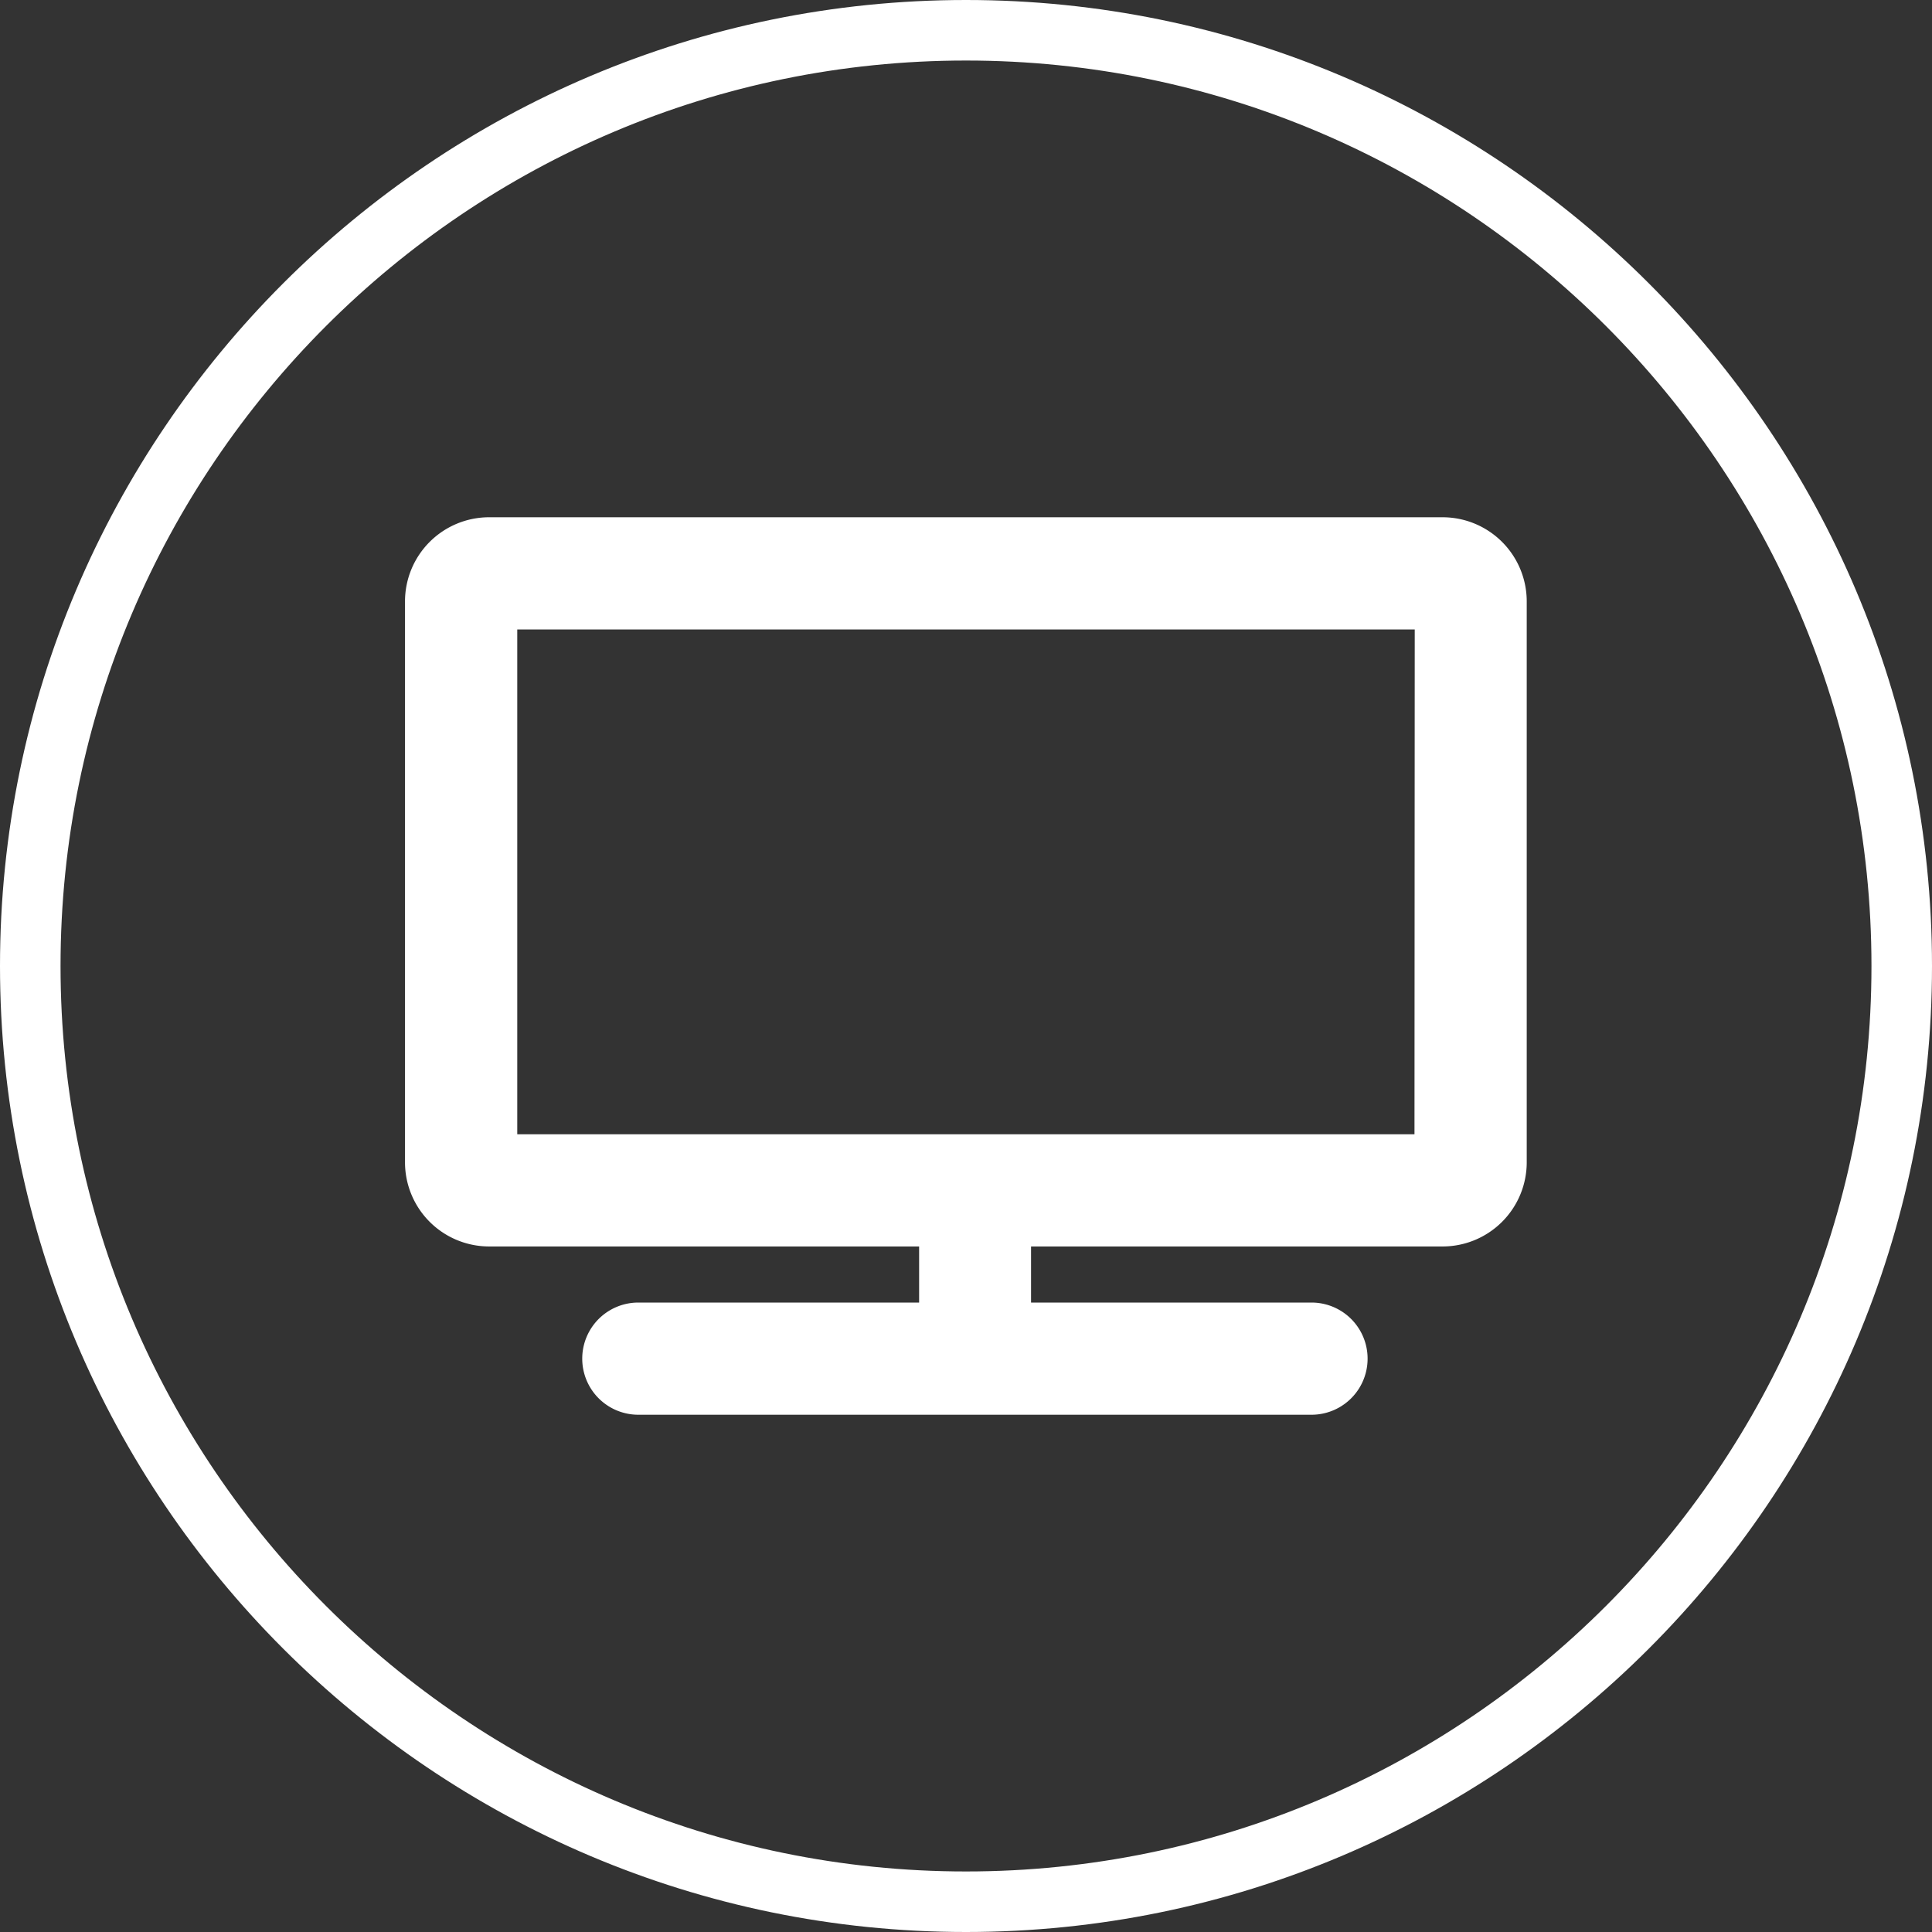
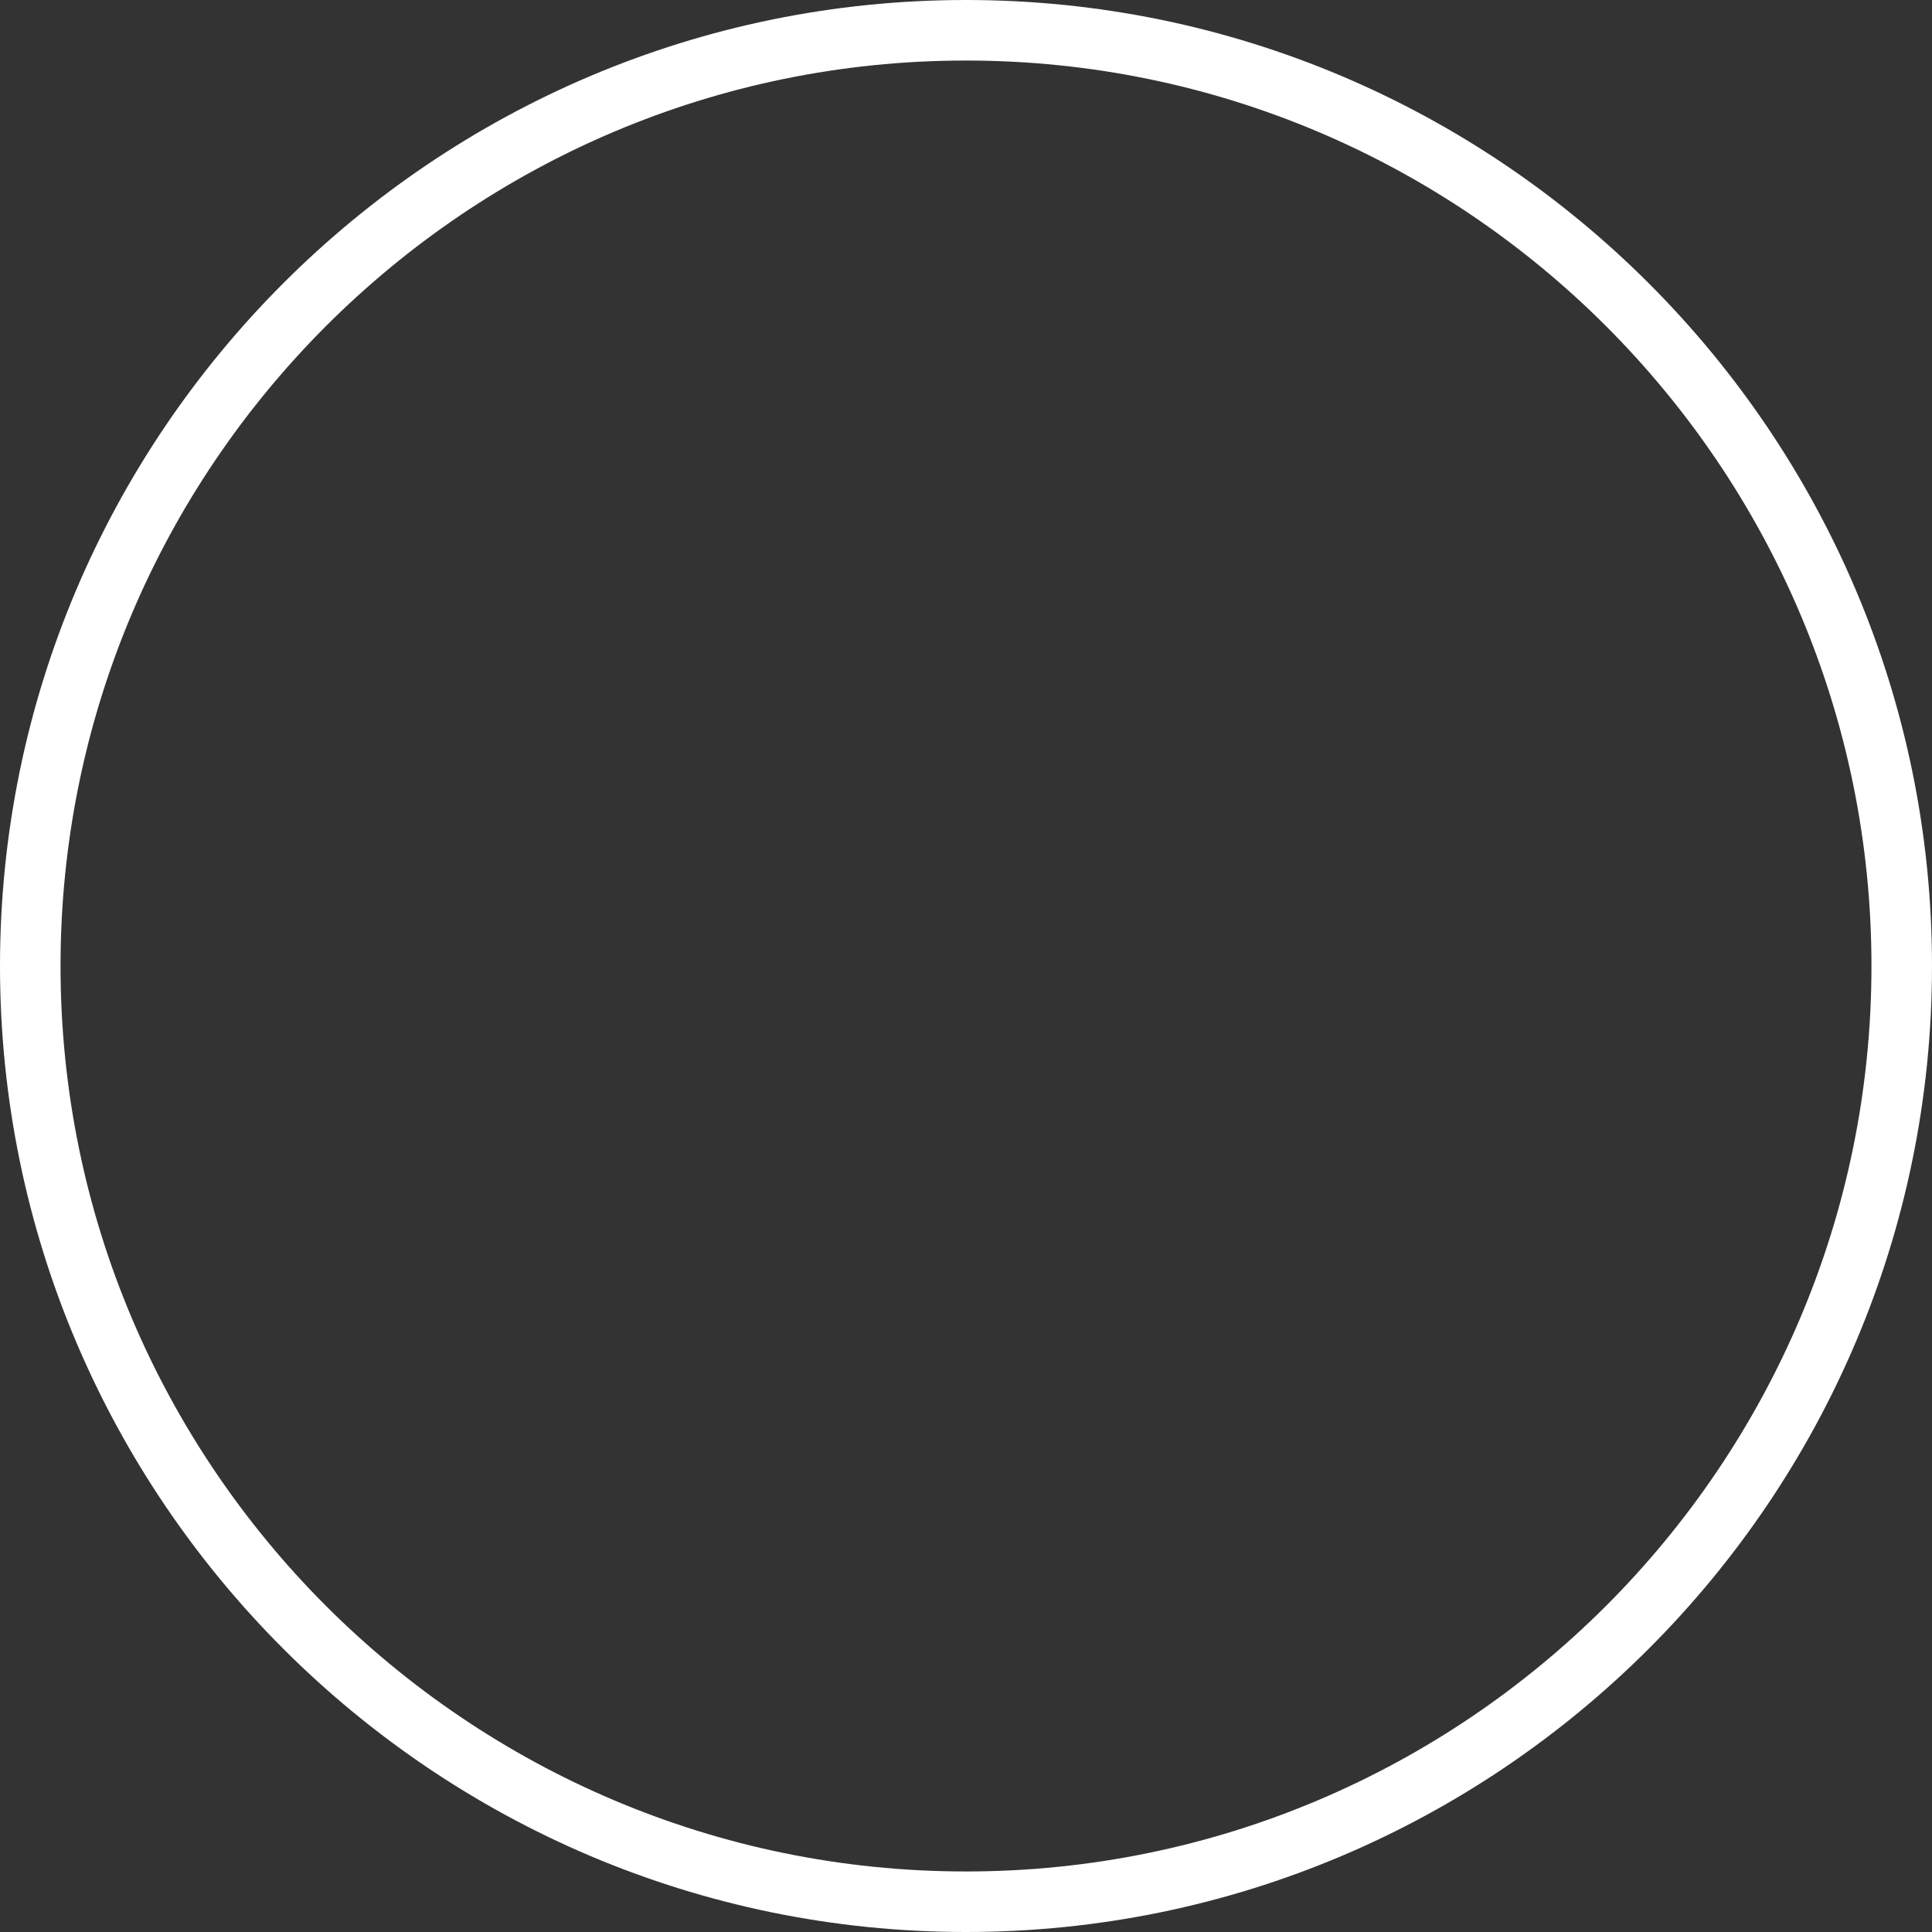
<svg xmlns="http://www.w3.org/2000/svg" id="Layer_1" data-name="Layer 1" viewBox="0 0 300 300">
  <rect x="0" y="0" width="300" height="300" fill="#333333" stroke="none" />
  <defs>
    <style>.cls-1{fill:#fff;}</style>
  </defs>
-   <path class="cls-1" d="M224,80.32H76A13.07,13.07,0,0,0,62.89,93.38v87.11A13.07,13.07,0,0,0,76,193.55h66.72v8.71H99.12a8.71,8.71,0,1,0,0,17.42H203.65a8.71,8.71,0,0,0,0-17.42H160.1v-8.71H224a13.07,13.07,0,0,0,13.07-13.06V93.38A13.07,13.07,0,0,0,224,80.32Zm-4.36,95.81H80.32V97.74H219.68Z" />
  <path class="cls-1" d="M150,300C67.29,300,0,232.71,0,150S67.29,0,150,0,300,67.29,300,150,232.71,300,150,300ZM150,9.4C72.47,9.4,9.4,72.47,9.4,150S72.47,290.6,150,290.6,290.6,227.53,290.6,150,227.53,9.4,150,9.4Z" />
</svg>